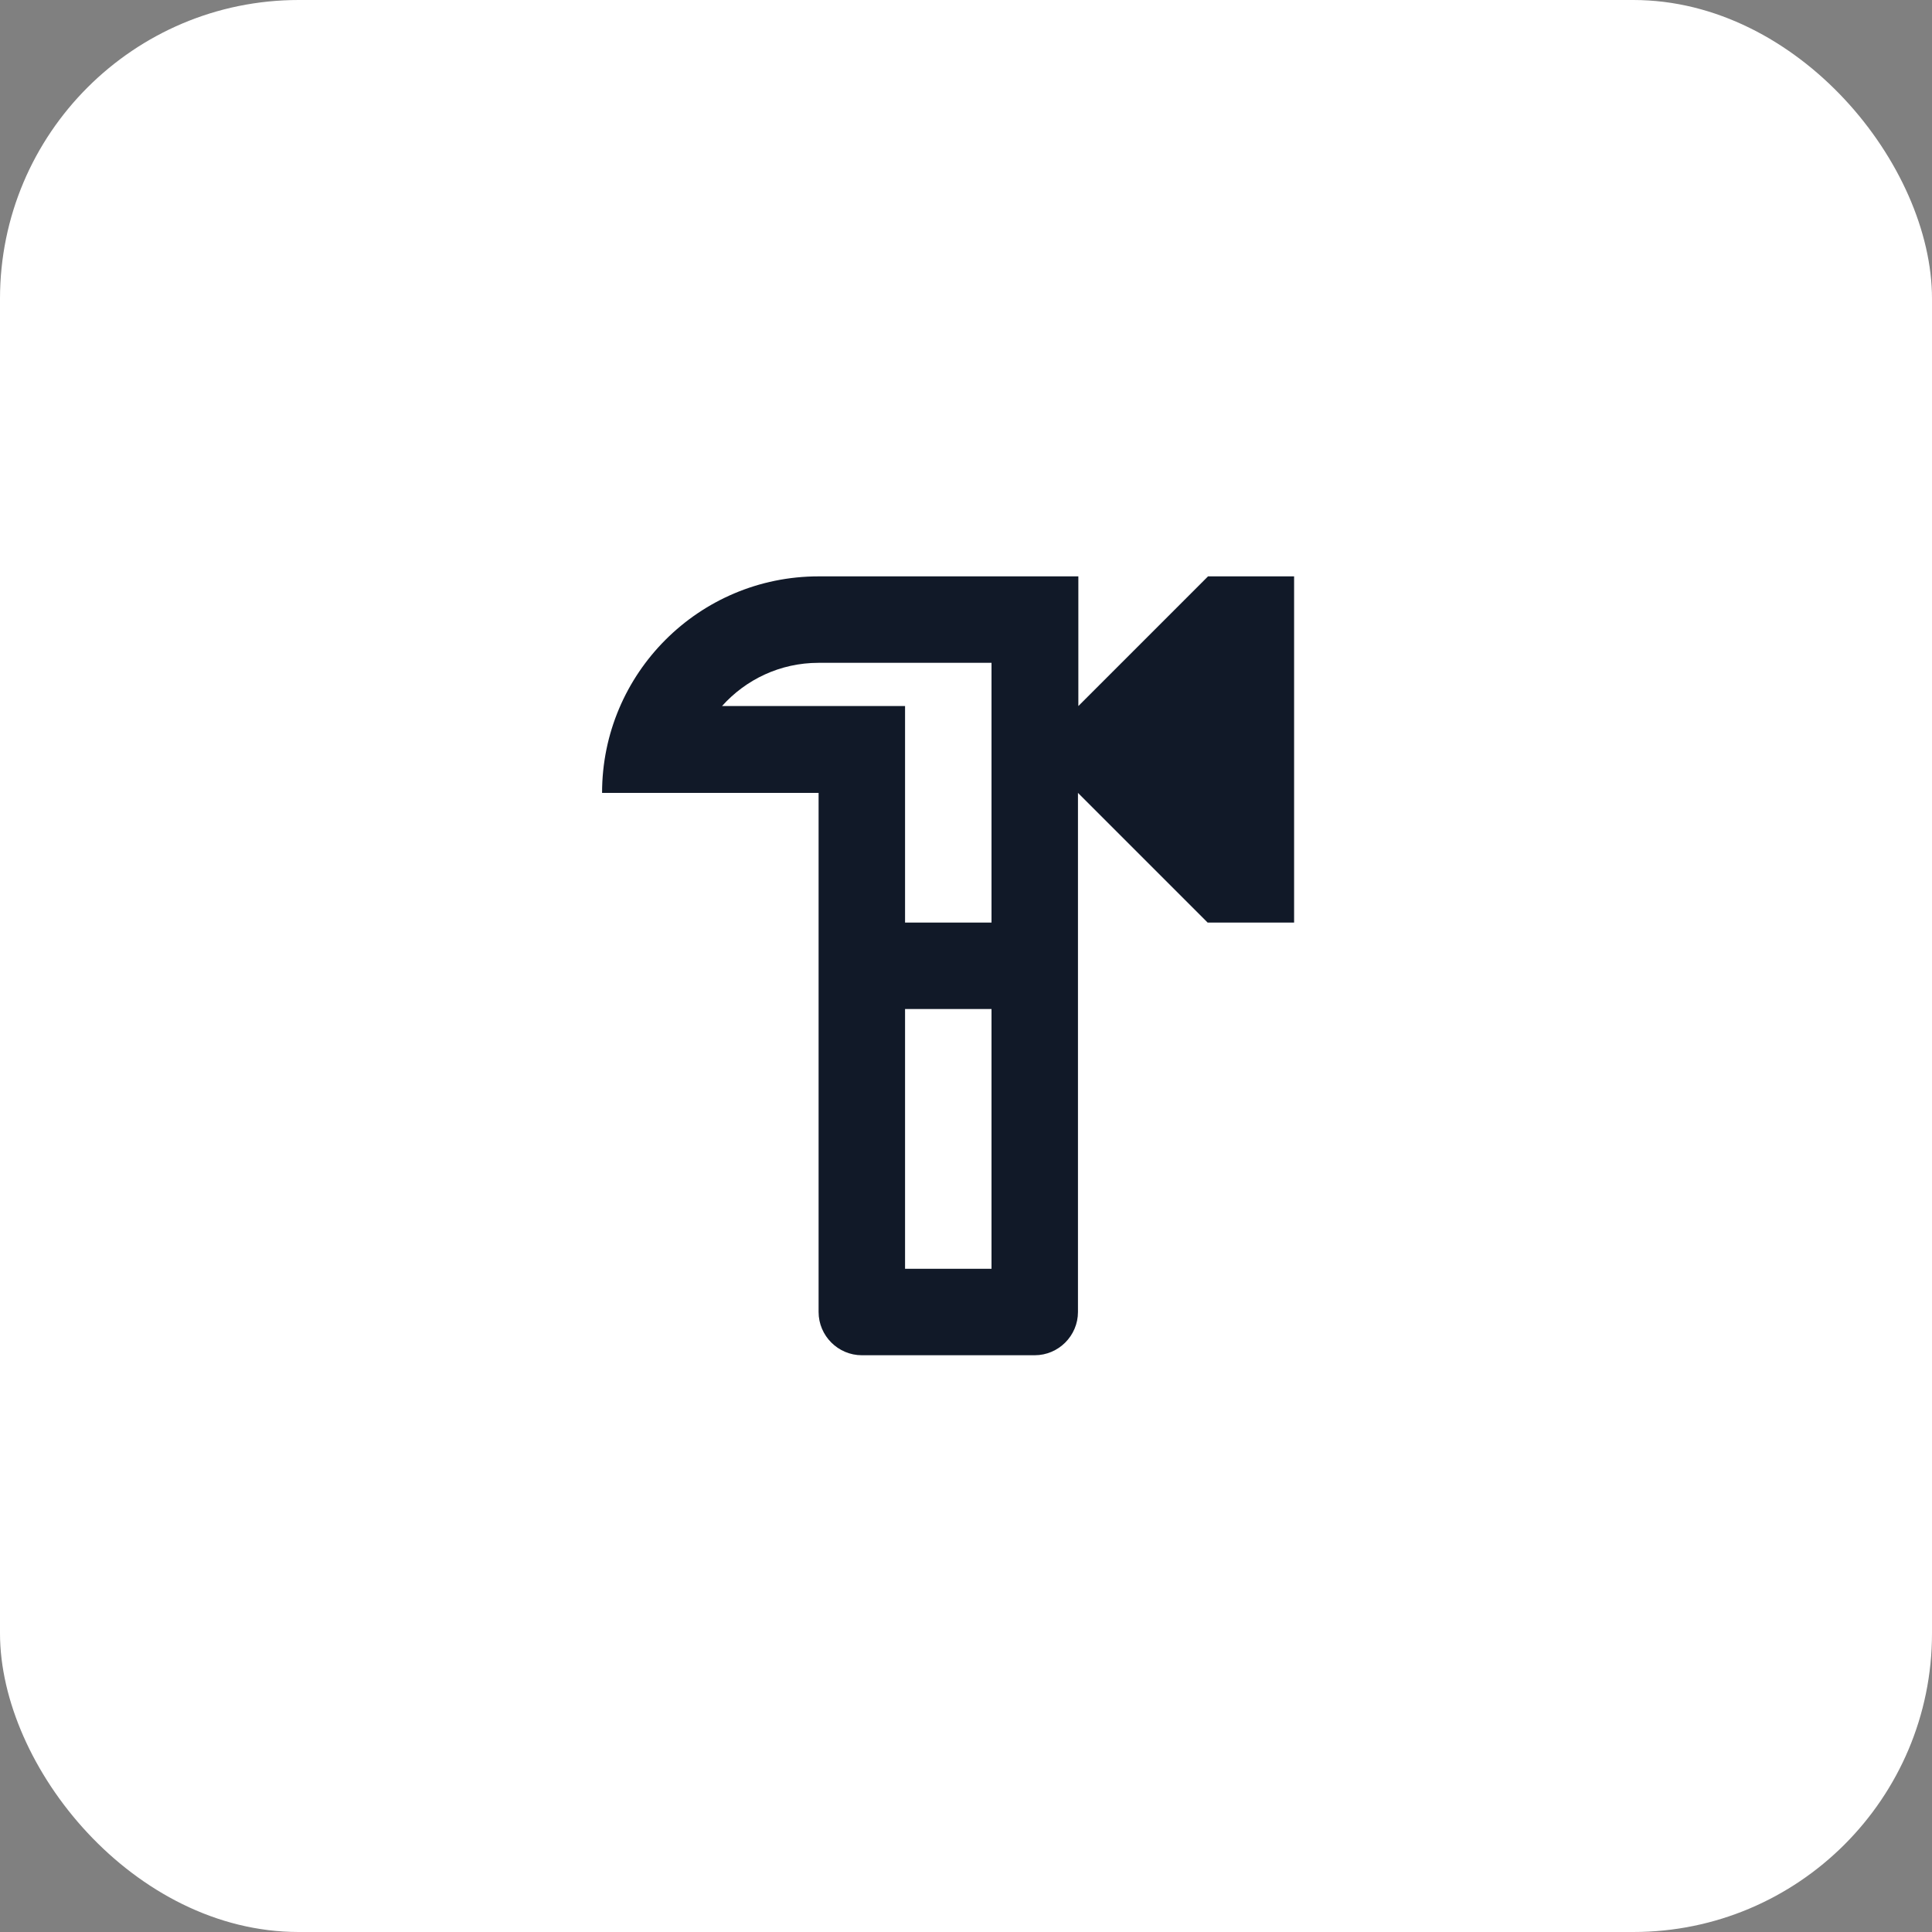
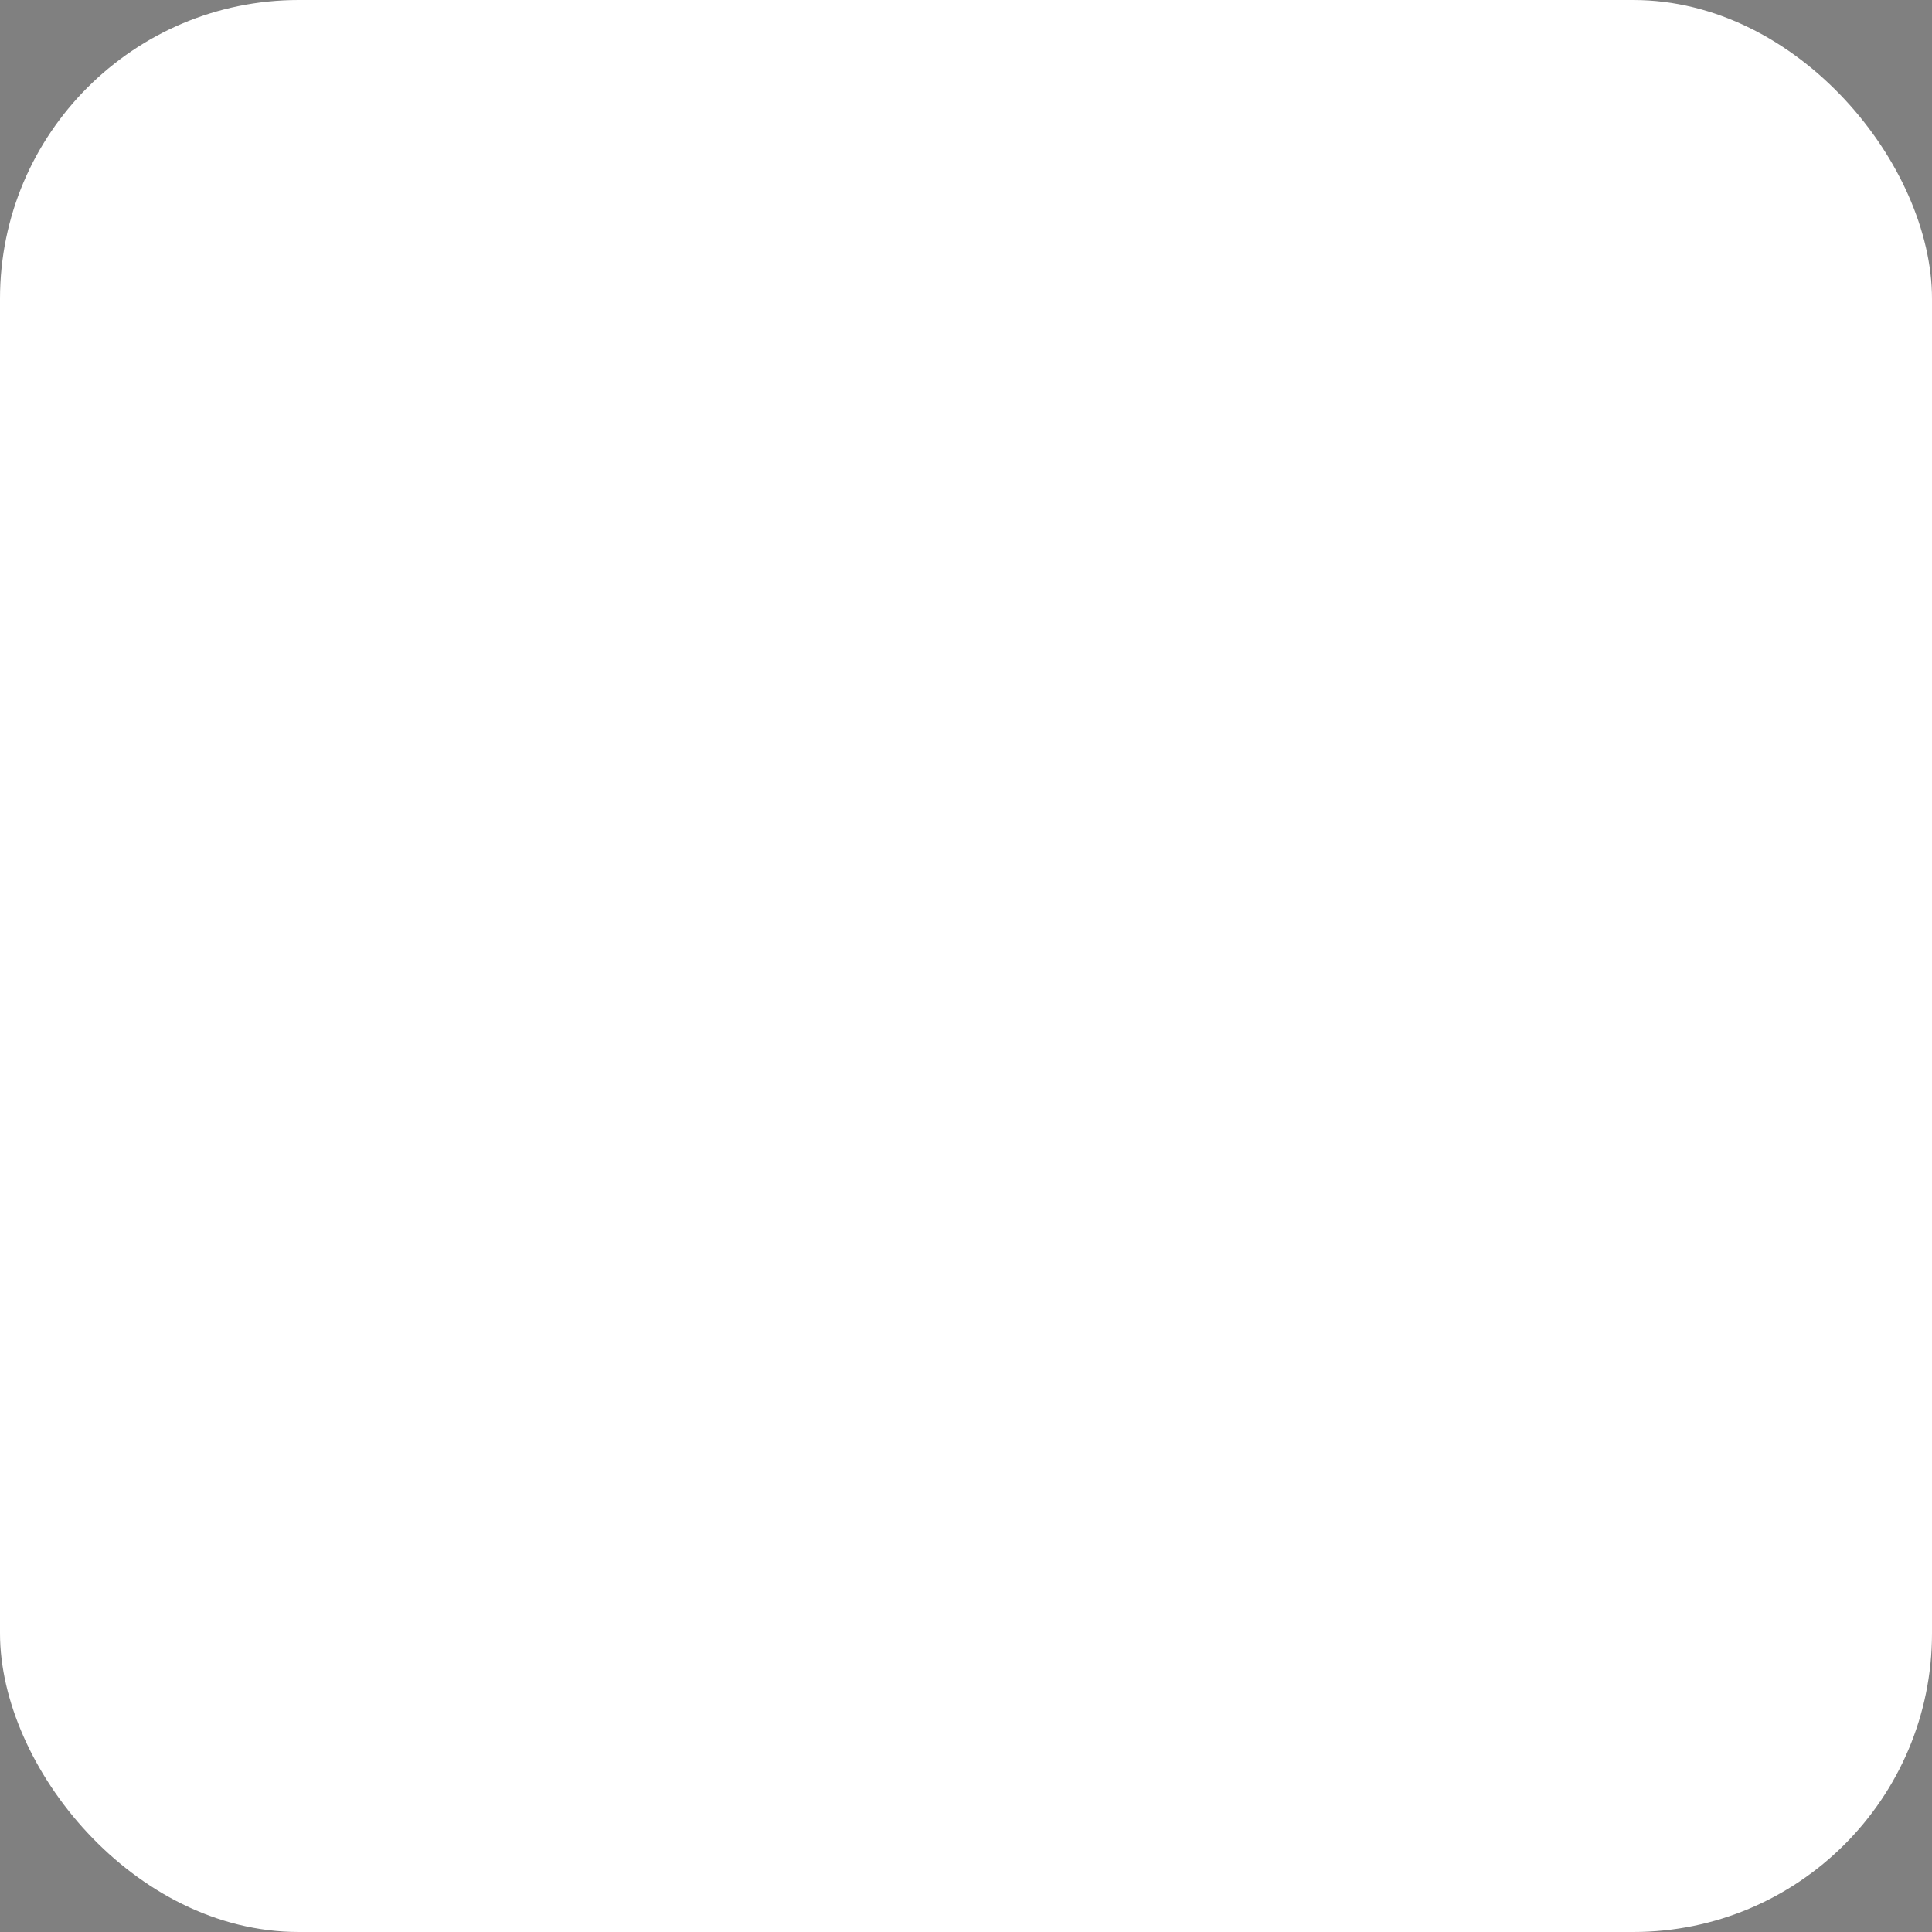
<svg xmlns="http://www.w3.org/2000/svg" id="Layer_1" viewBox="0 0 49.61 49.61">
  <rect x="0" y="0" width="49.61" height="49.61" fill="#808080" stroke="none" />
  <rect width="49.61" height="49.61" rx="7.67" ry="7.67" style="fill: #fff;" />
-   <path d="M31.02,14.8l-3.33,3.33v-3.33h-6.67c-3.07,0-5.56,2.49-5.56,5.56h5.56v13.33c0,.61.5,1.11,1.11,1.11h4.44c.61,0,1.11-.5,1.11-1.11v-13.33l3.33,3.33h2.22v-8.89h-2.22ZM25.46,32.58h-2.22v-6.67h2.22v6.67ZM23.24,23.69v-5.56h-4.7c.61-.68,1.49-1.11,2.48-1.11h4.44v6.67h-2.22Z" style="fill: #111928;" />
</svg>